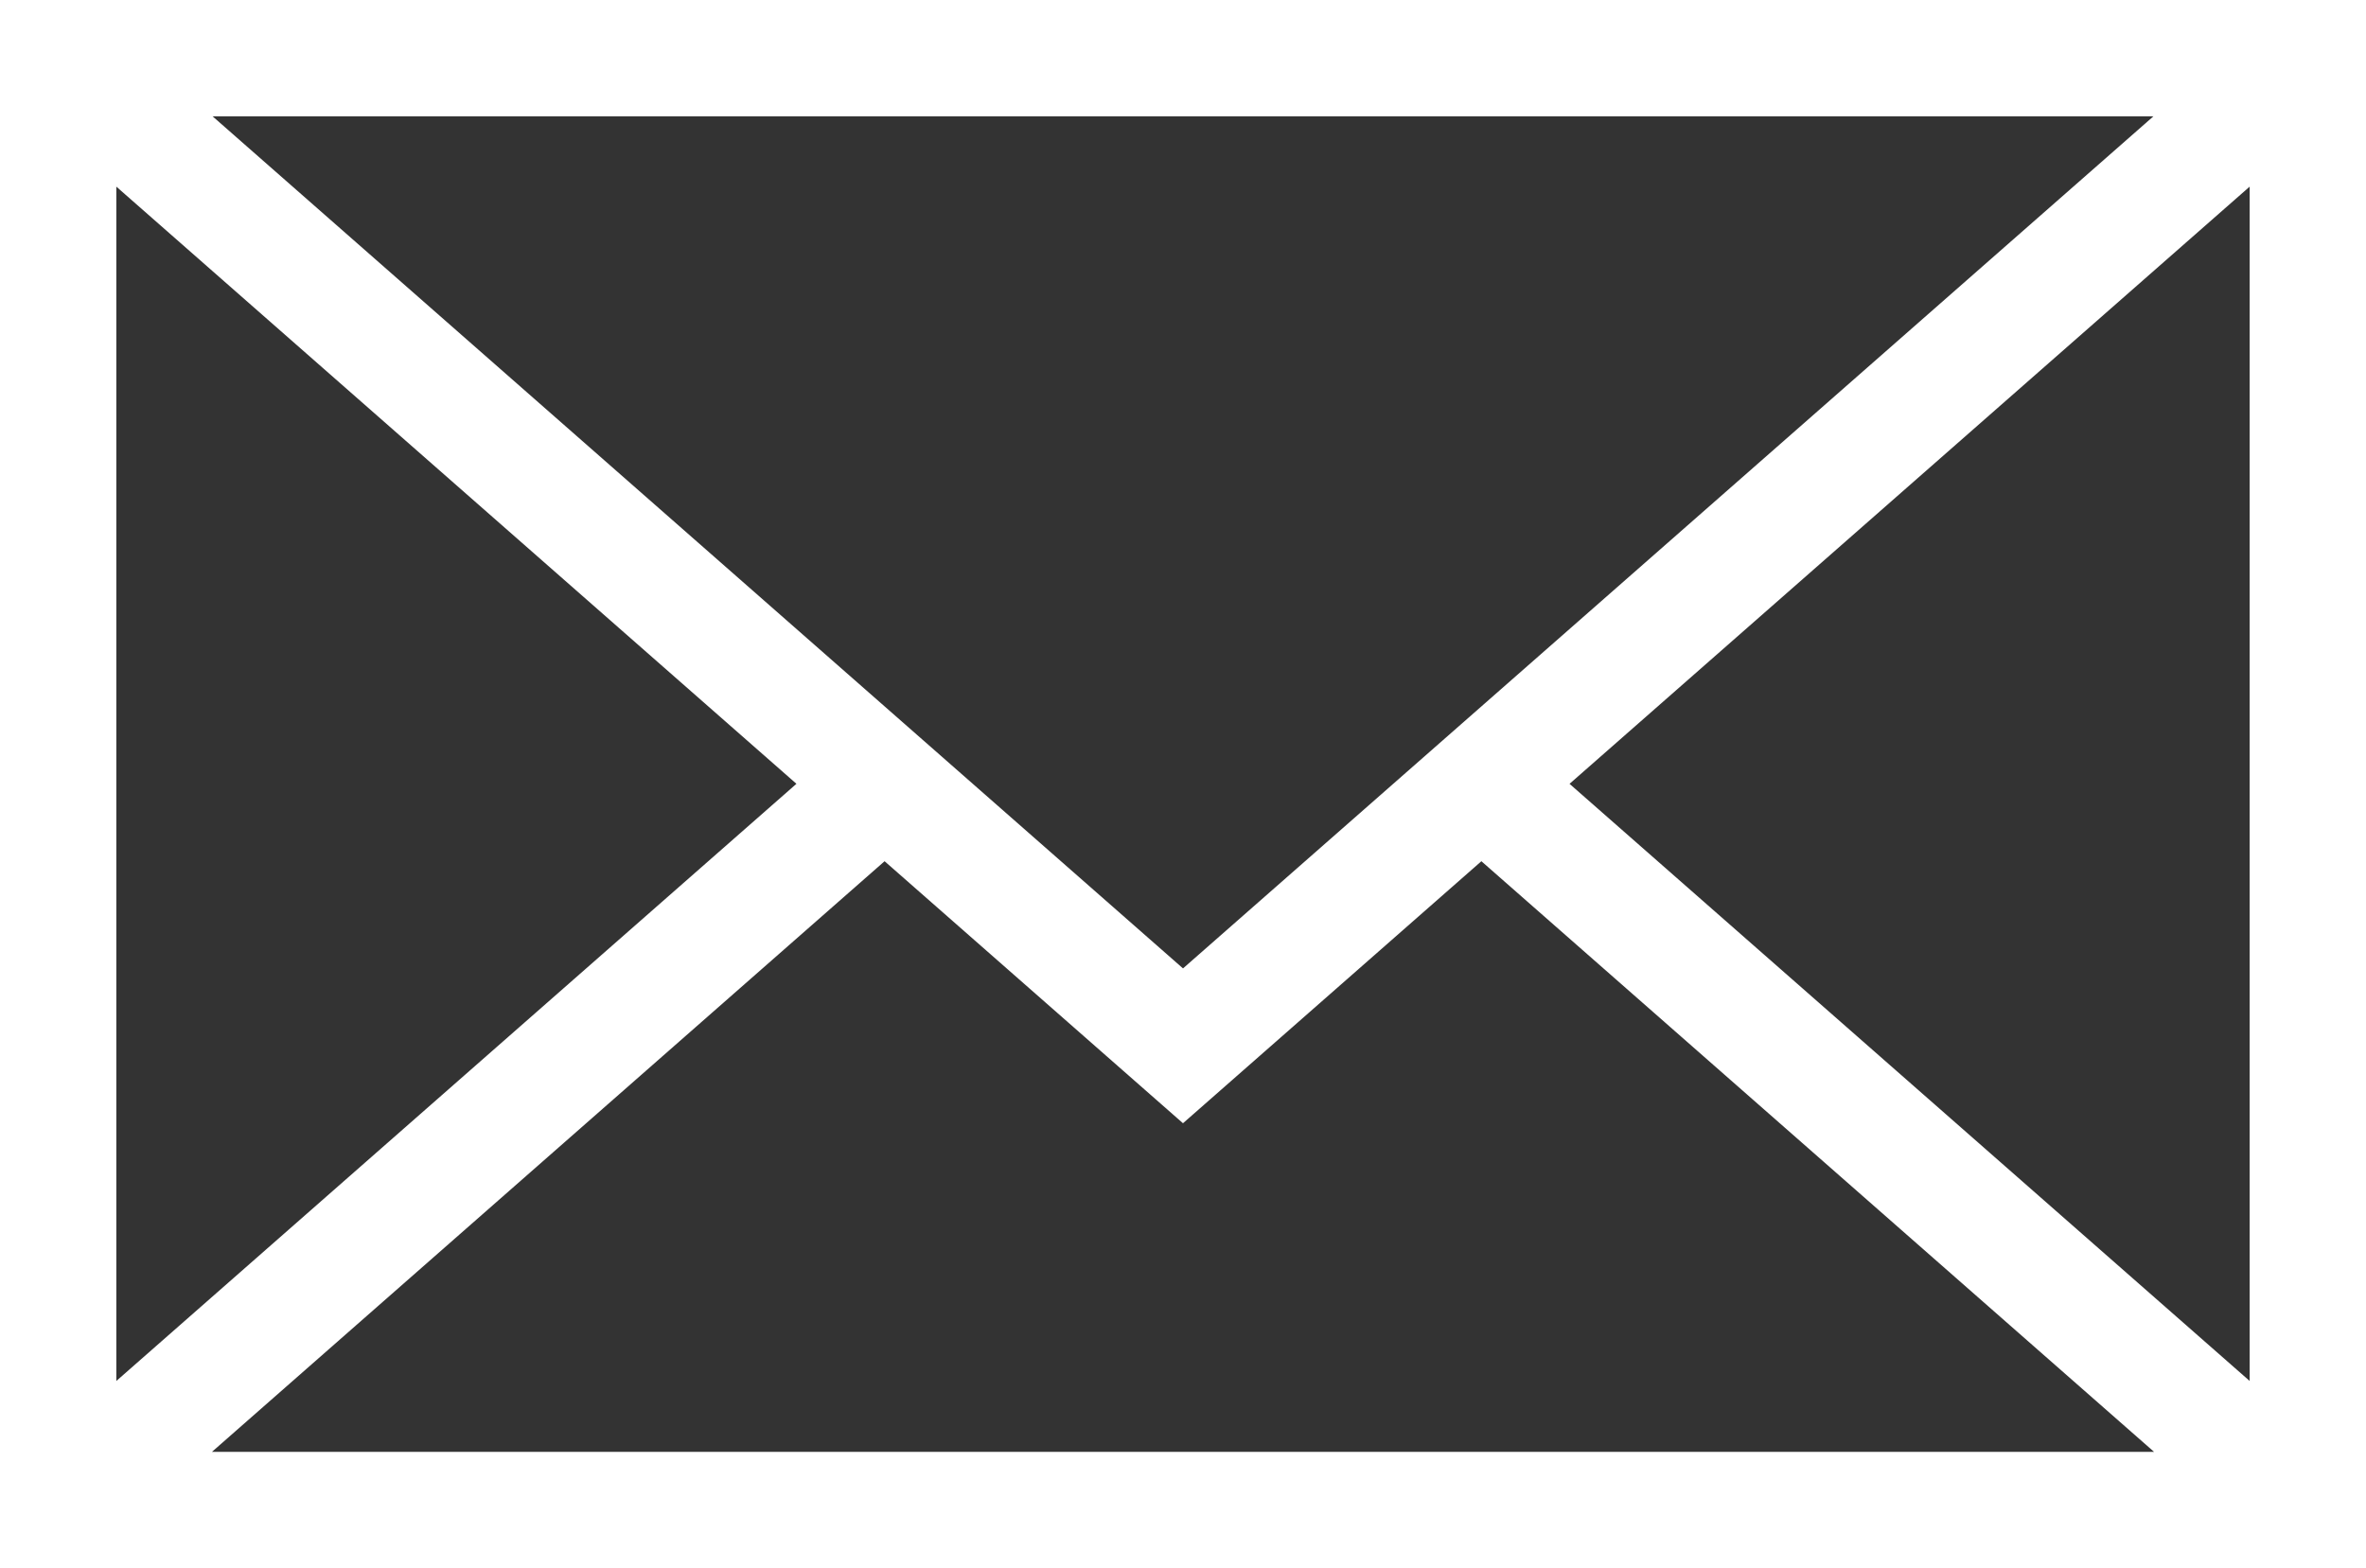
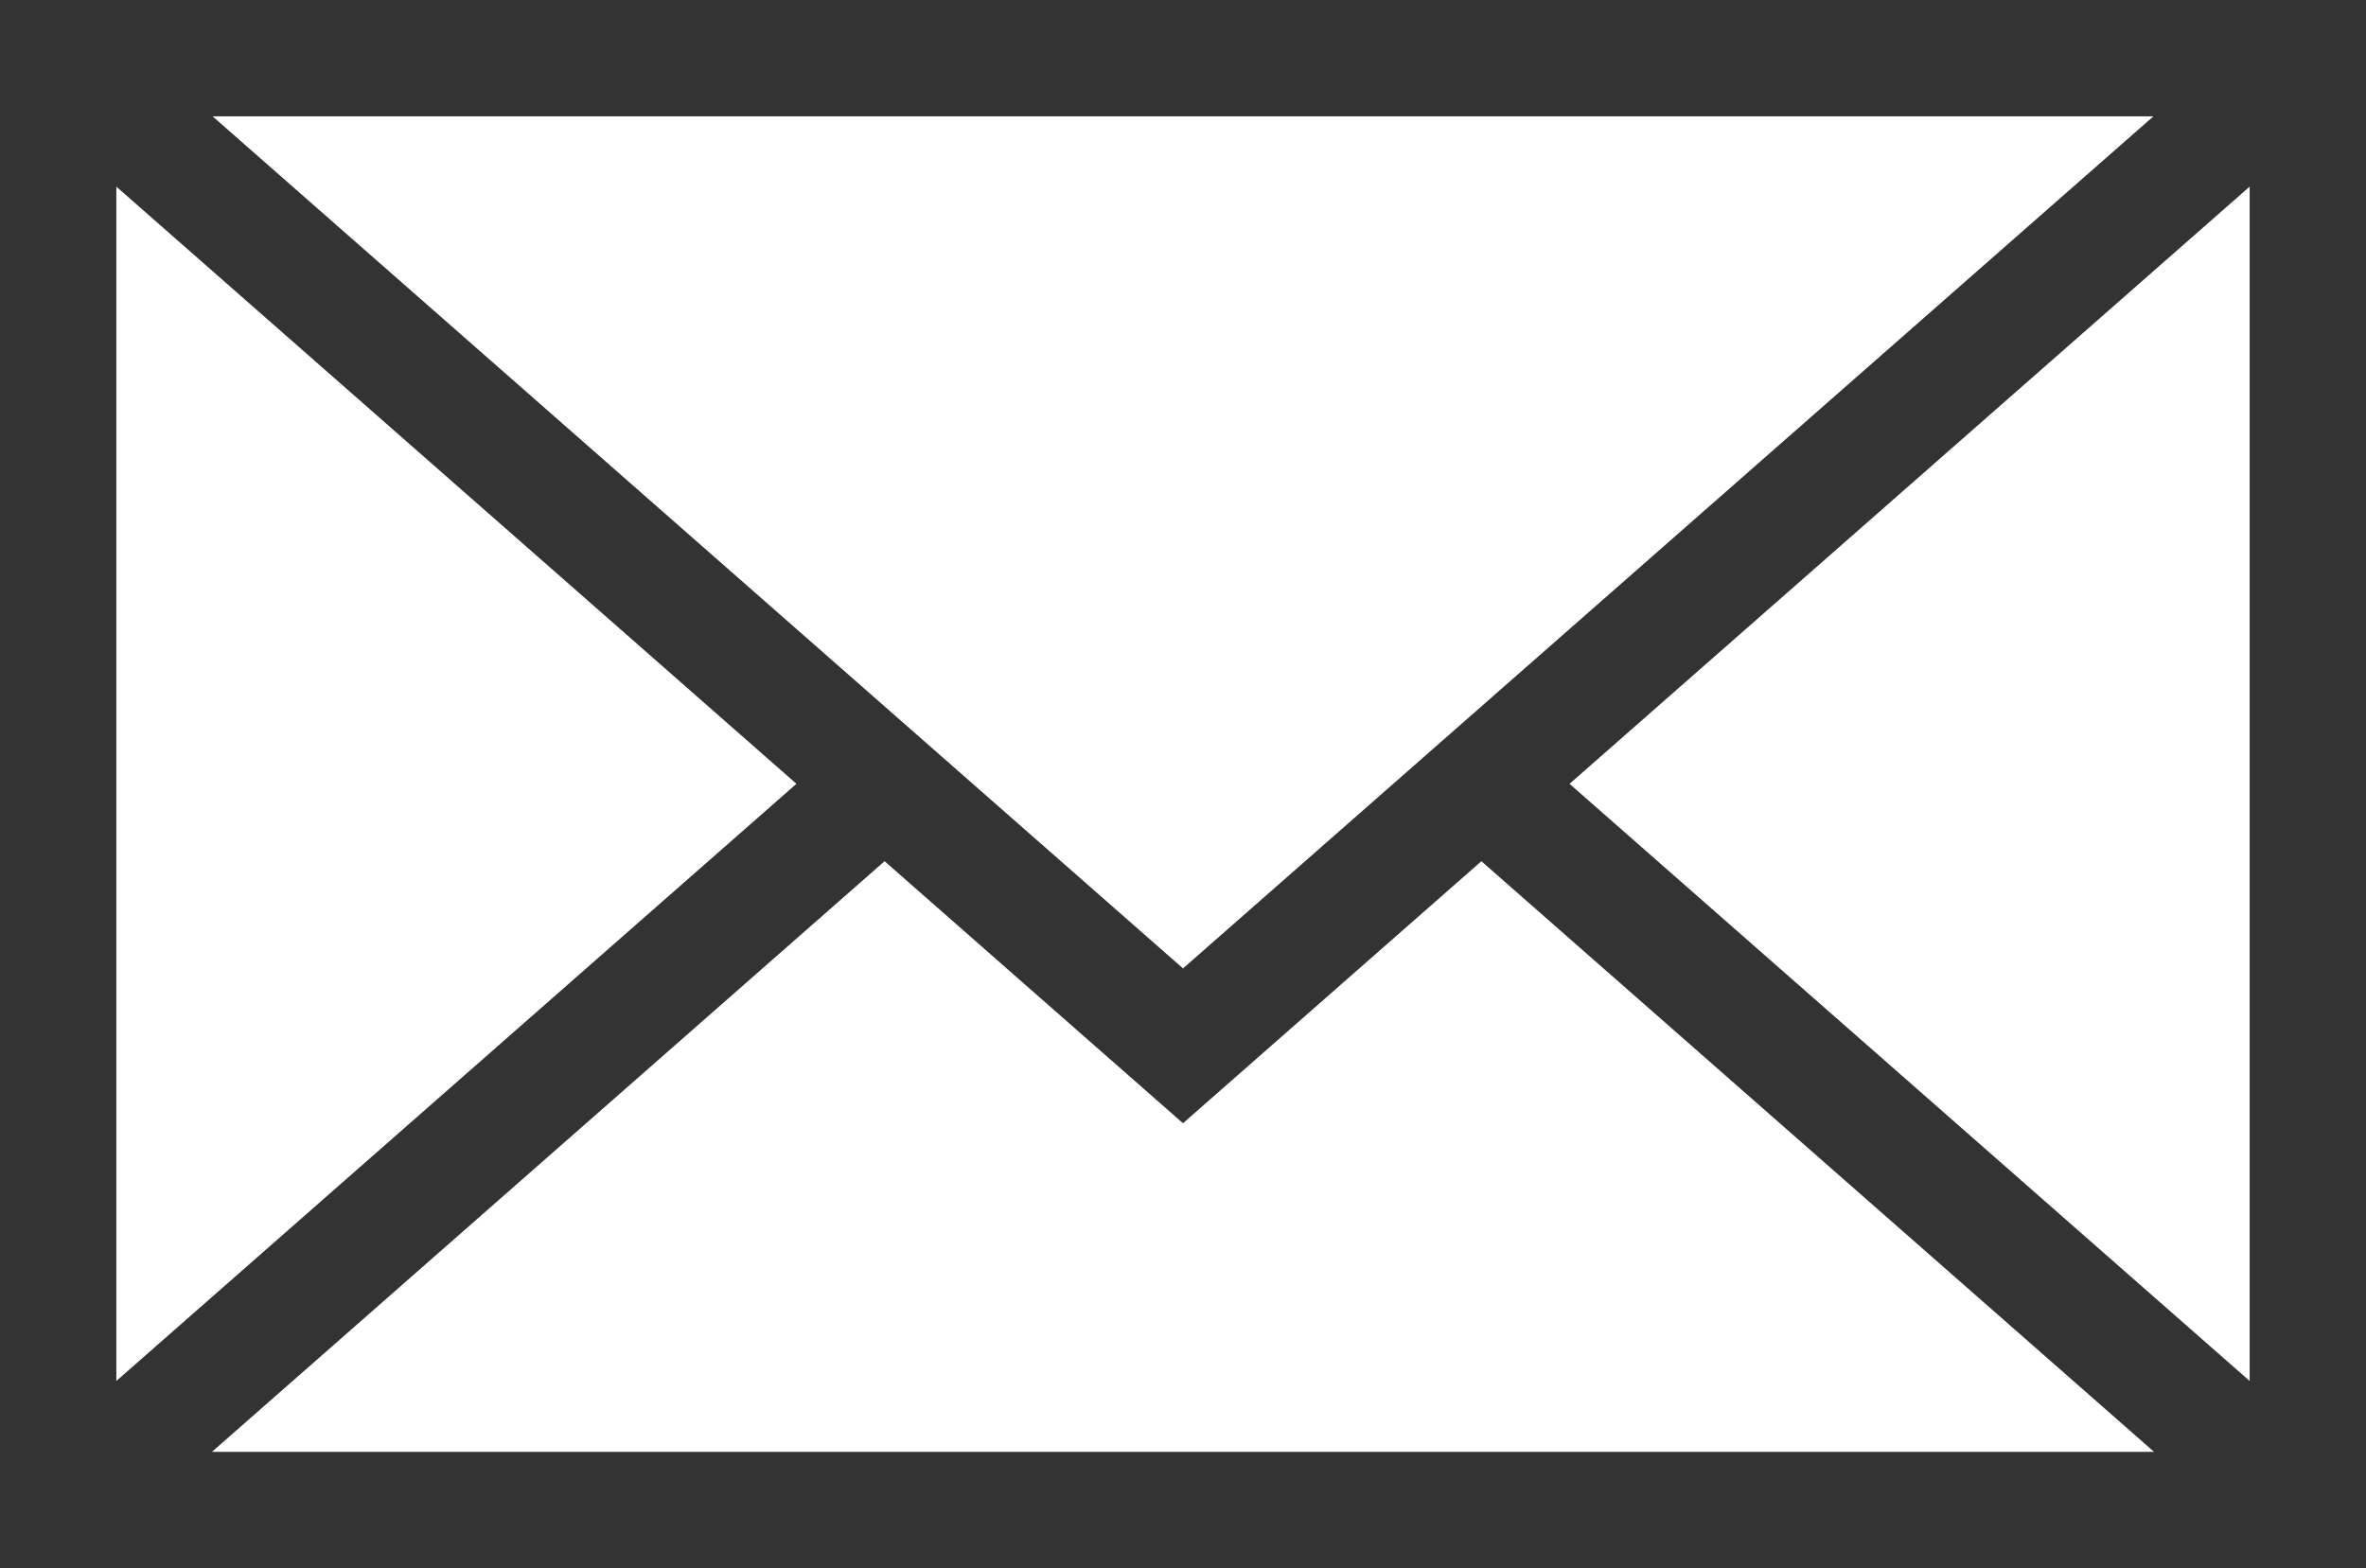
<svg xmlns="http://www.w3.org/2000/svg" version="1.1" id="Capa_1" x="0px" y="0px" viewBox="0 0 485.411 321.763" style="enable-background:new 0 0 485.411 321.763;" xml:space="preserve">
  <rect x="0" y="0" width="485.411" height="321.763" fill="#333333" stroke="none" />
  <g>
-     <path style="fill:#FFFFFF;" d="M0,0v321.763h485.411V0H0z M242.708,198.702L43.612,23.867h398.187L242.708,198.702z    M163.397,160.825L23.867,283.354V38.295L163.397,160.825z M181.482,176.709l61.22,53.762l61.22-53.762l138.002,121.187H43.487   L181.482,176.709z M322.008,160.831L461.543,38.295v245.059L322.008,160.831z" />
+     <path style="fill:#FFFFFF;" d="M0,0v321.763V0H0z M242.708,198.702L43.612,23.867h398.187L242.708,198.702z    M163.397,160.825L23.867,283.354V38.295L163.397,160.825z M181.482,176.709l61.22,53.762l61.22-53.762l138.002,121.187H43.487   L181.482,176.709z M322.008,160.831L461.543,38.295v245.059L322.008,160.831z" />
  </g>
</svg>